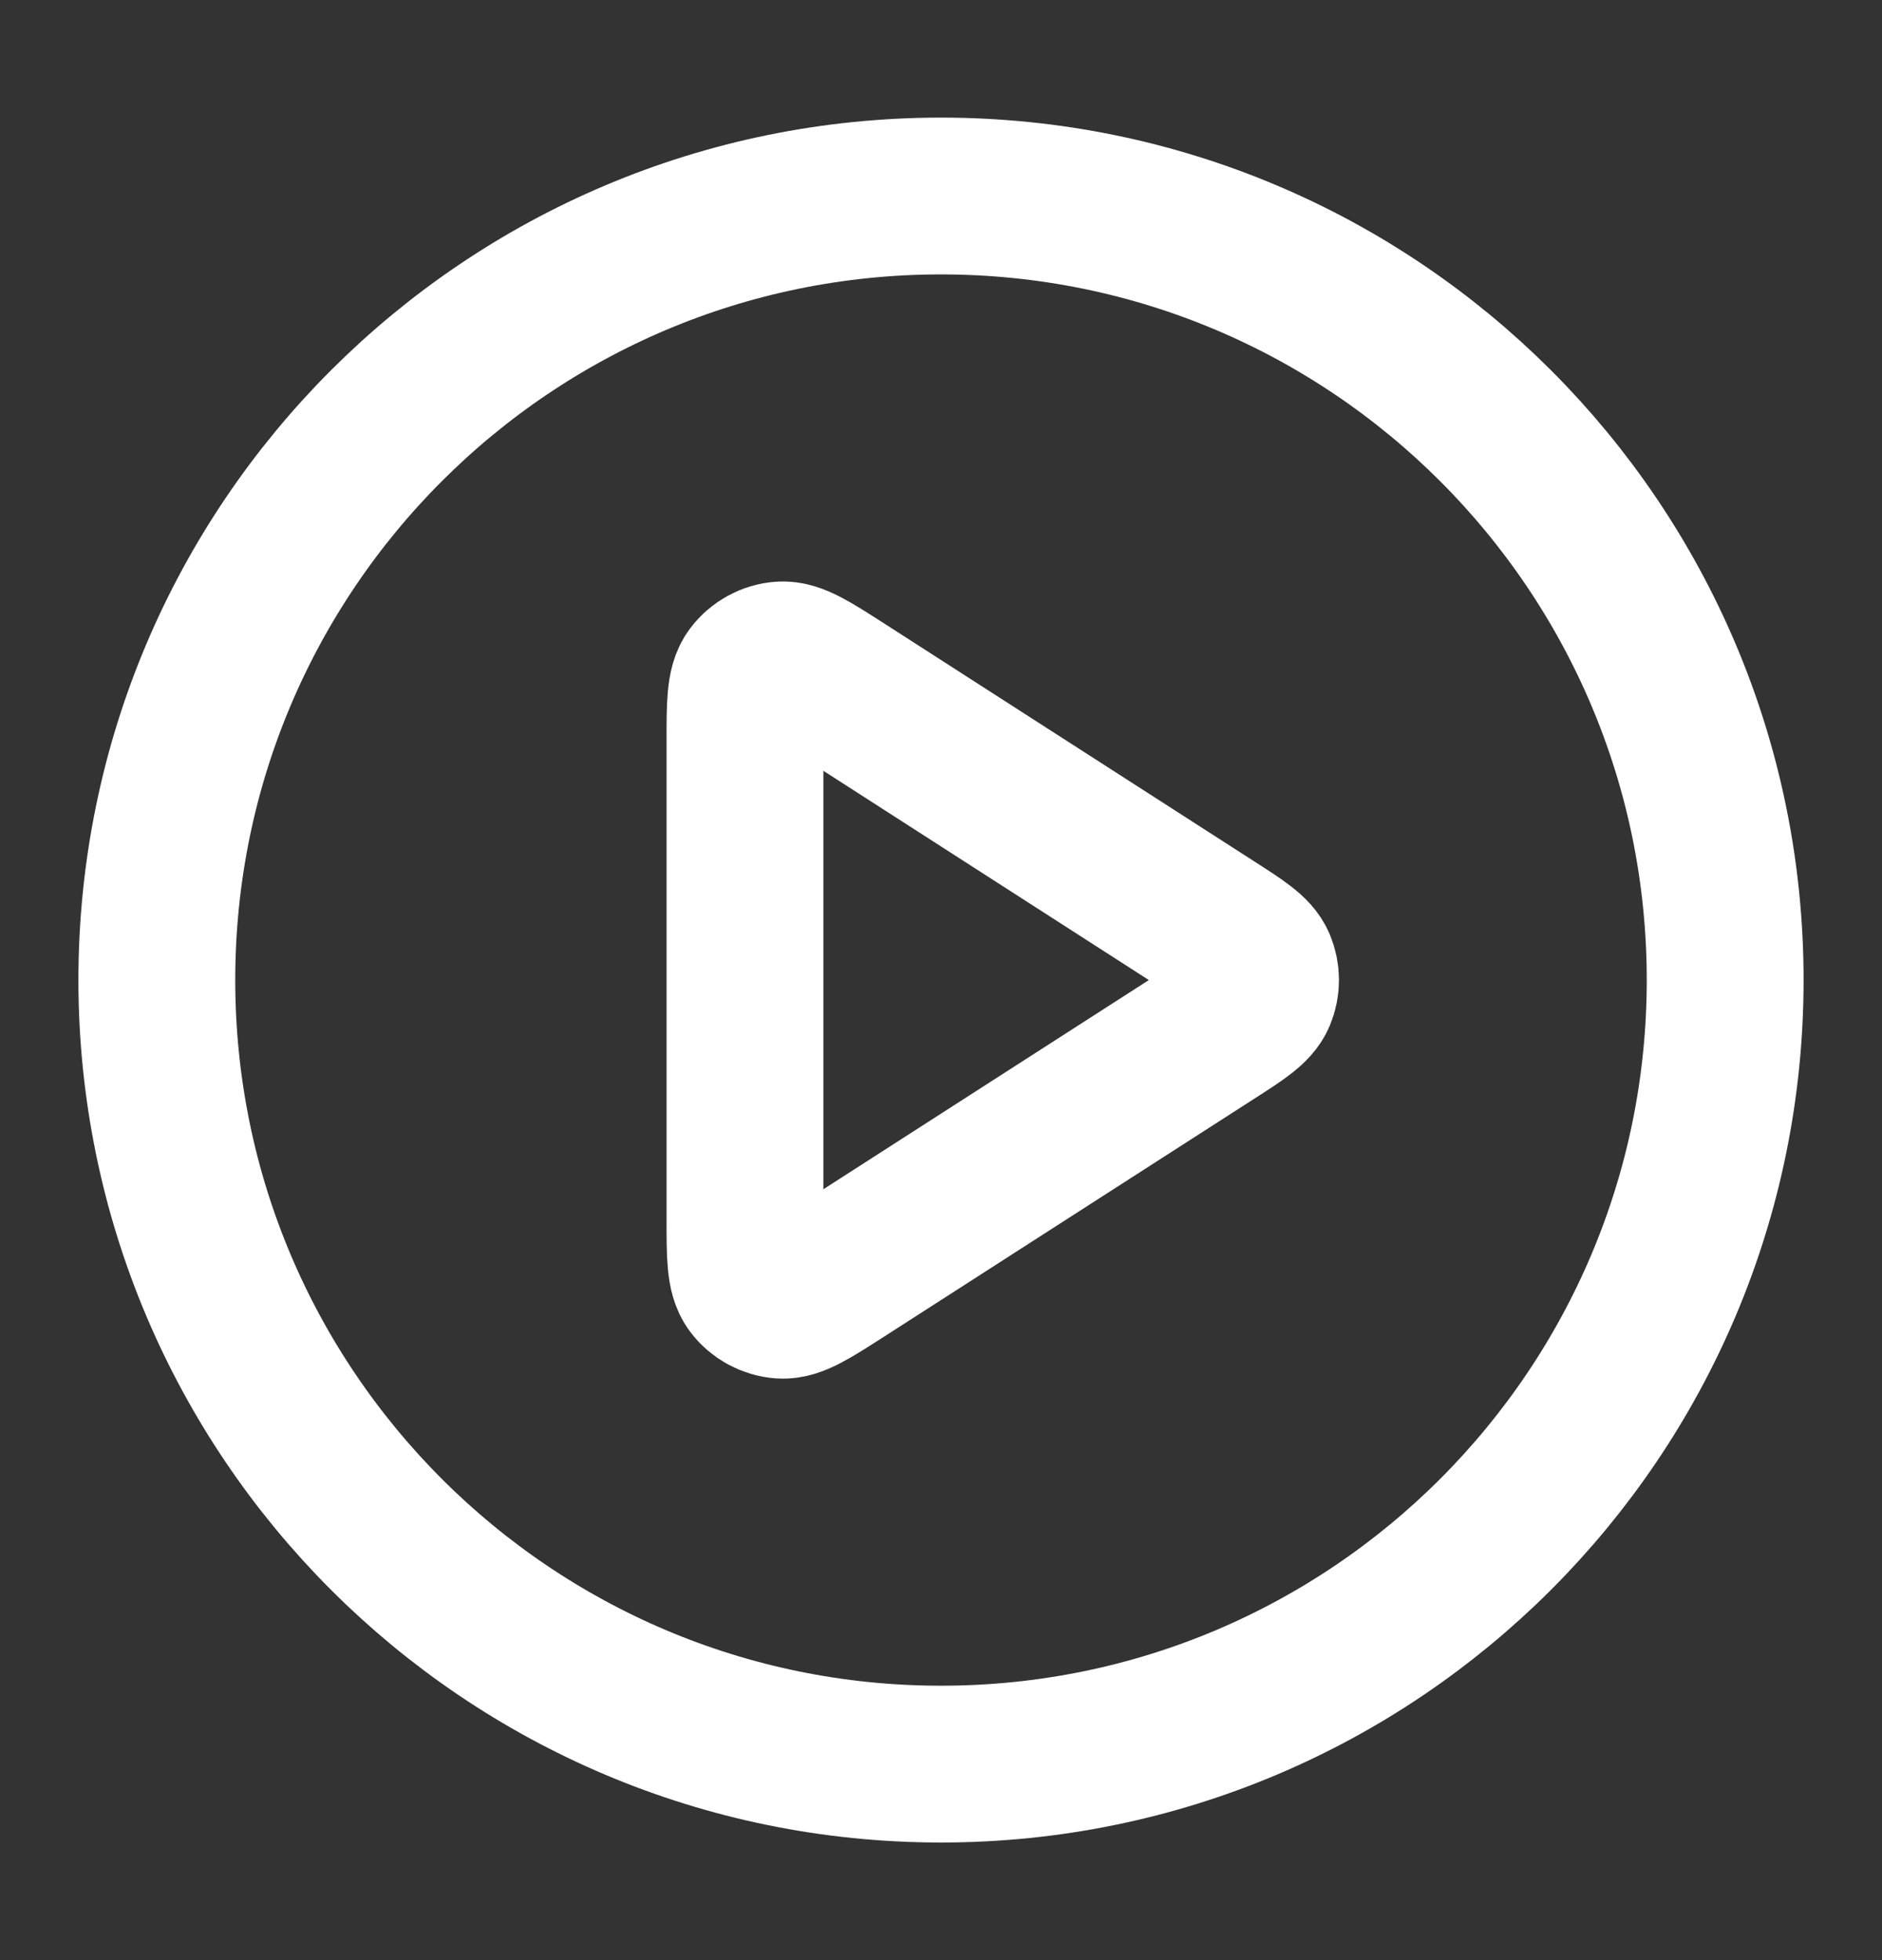
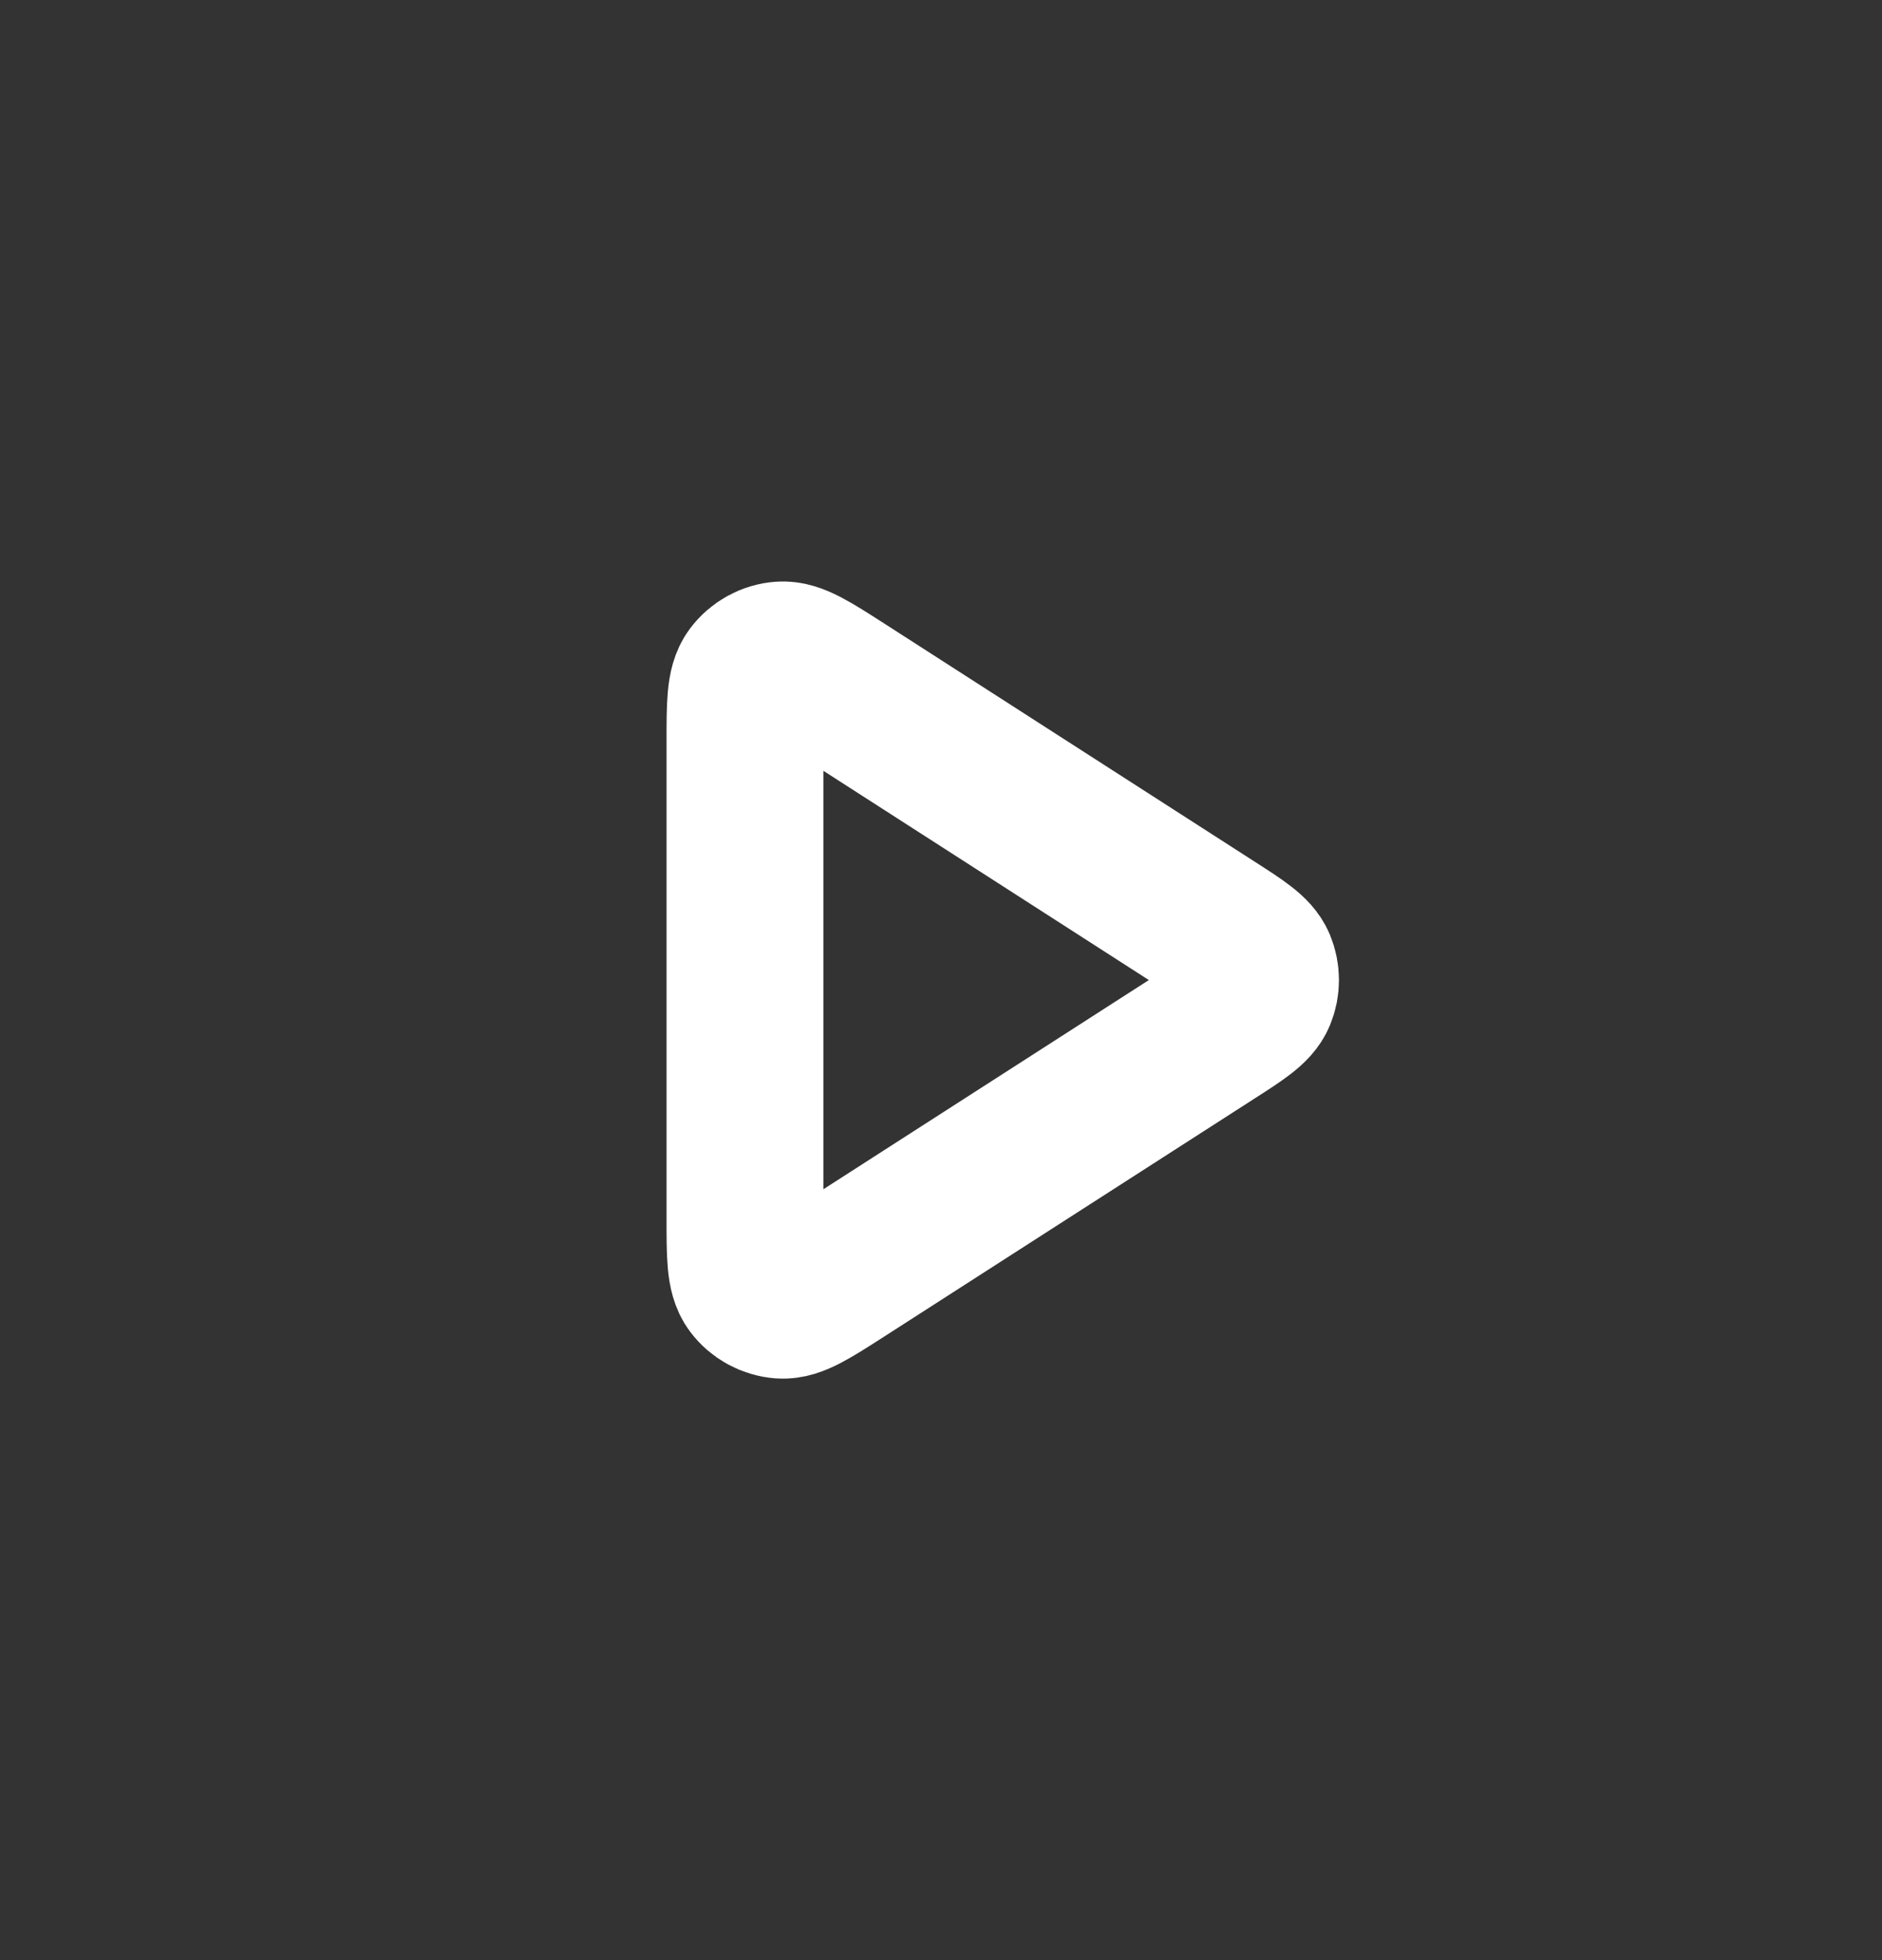
<svg xmlns="http://www.w3.org/2000/svg" width="24" height="25" viewBox="0 0 24 25" fill="none">
  <rect x="0" y="0" width="24" height="25" fill="#333333" stroke="none" />
-   <path d="M12 22.5C17.523 22.5 22 18.023 22 12.5C22 6.977 17.523 2.5 12 2.5C6.477 2.5 2 6.977 2 12.5C2 18.023 6.477 22.5 12 22.5Z" stroke="white" stroke-width="2" stroke-linecap="round" stroke-linejoin="round" />
  <path d="M9.5 9.465C9.5 8.988 9.5 8.749 9.6 8.616C9.687 8.5 9.82 8.427 9.964 8.417C10.13 8.405 10.331 8.534 10.733 8.792L15.453 11.827C15.802 12.051 15.976 12.163 16.036 12.305C16.088 12.43 16.088 12.57 16.036 12.694C15.976 12.837 15.802 12.949 15.453 13.173L10.733 16.207C10.331 16.465 10.13 16.595 9.964 16.583C9.82 16.572 9.687 16.5 9.6 16.384C9.5 16.25 9.5 16.012 9.5 15.534V9.465Z" stroke="white" stroke-width="2" stroke-linecap="round" stroke-linejoin="round" />
</svg>